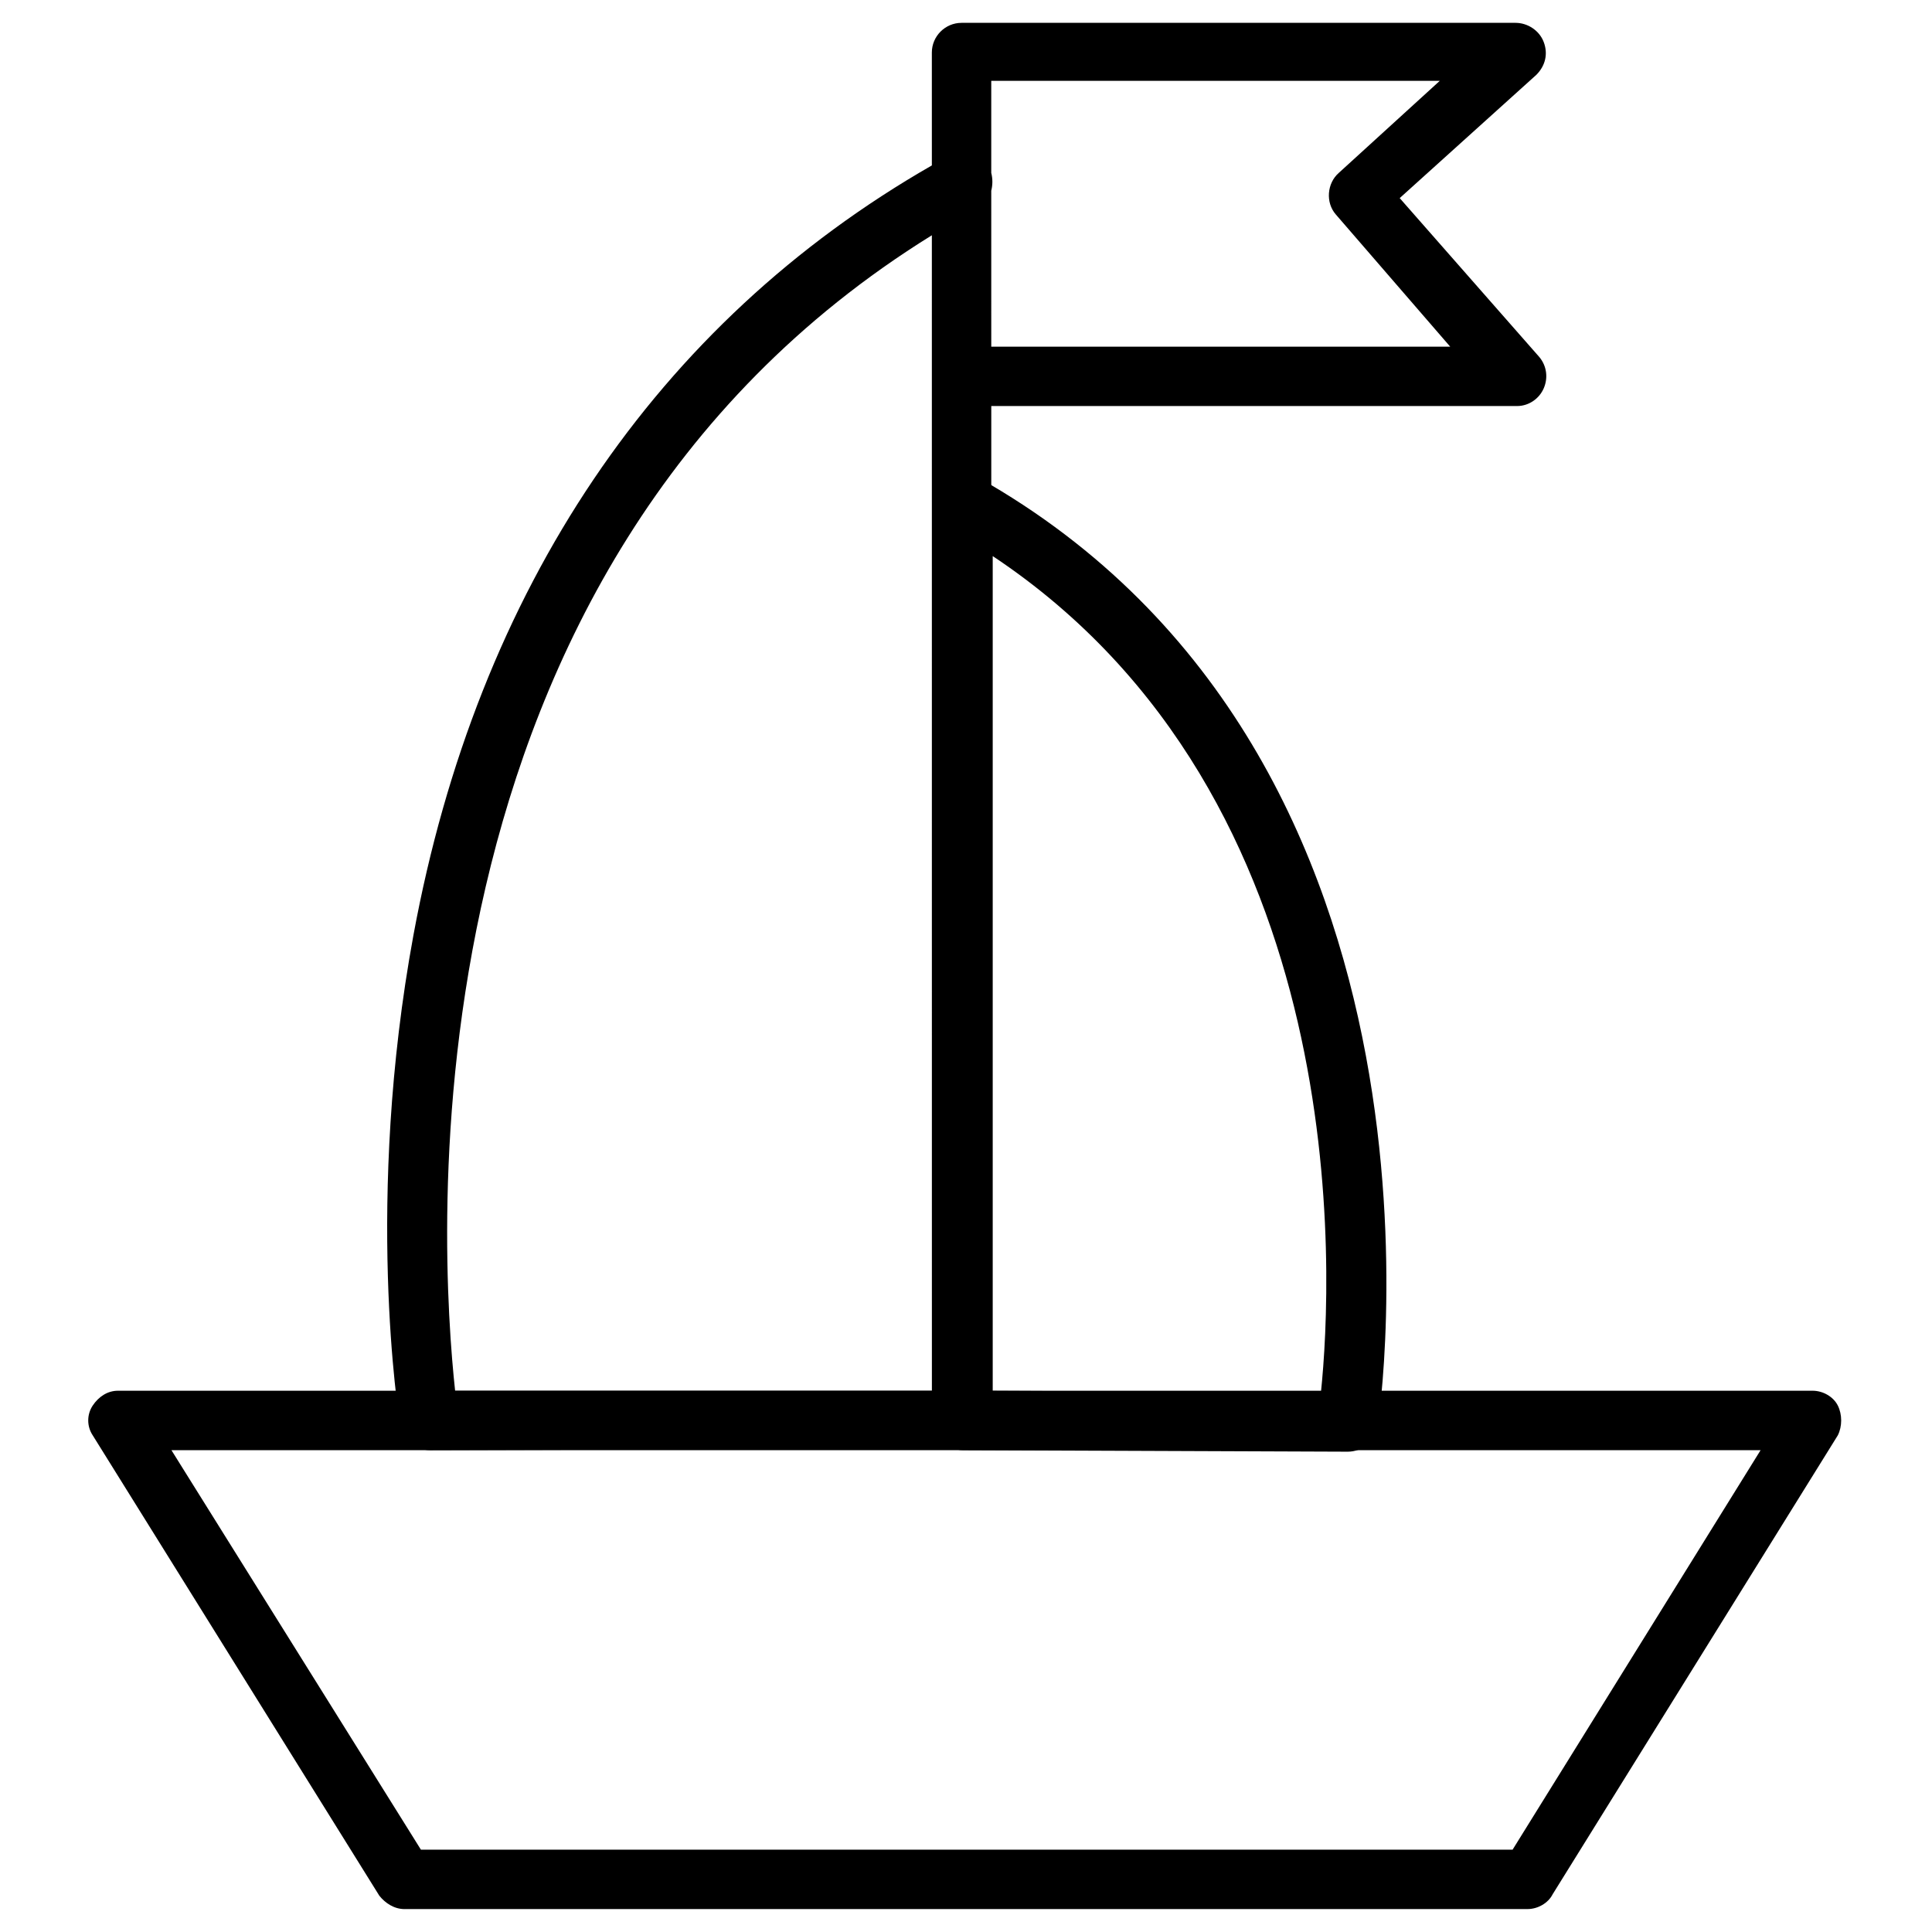
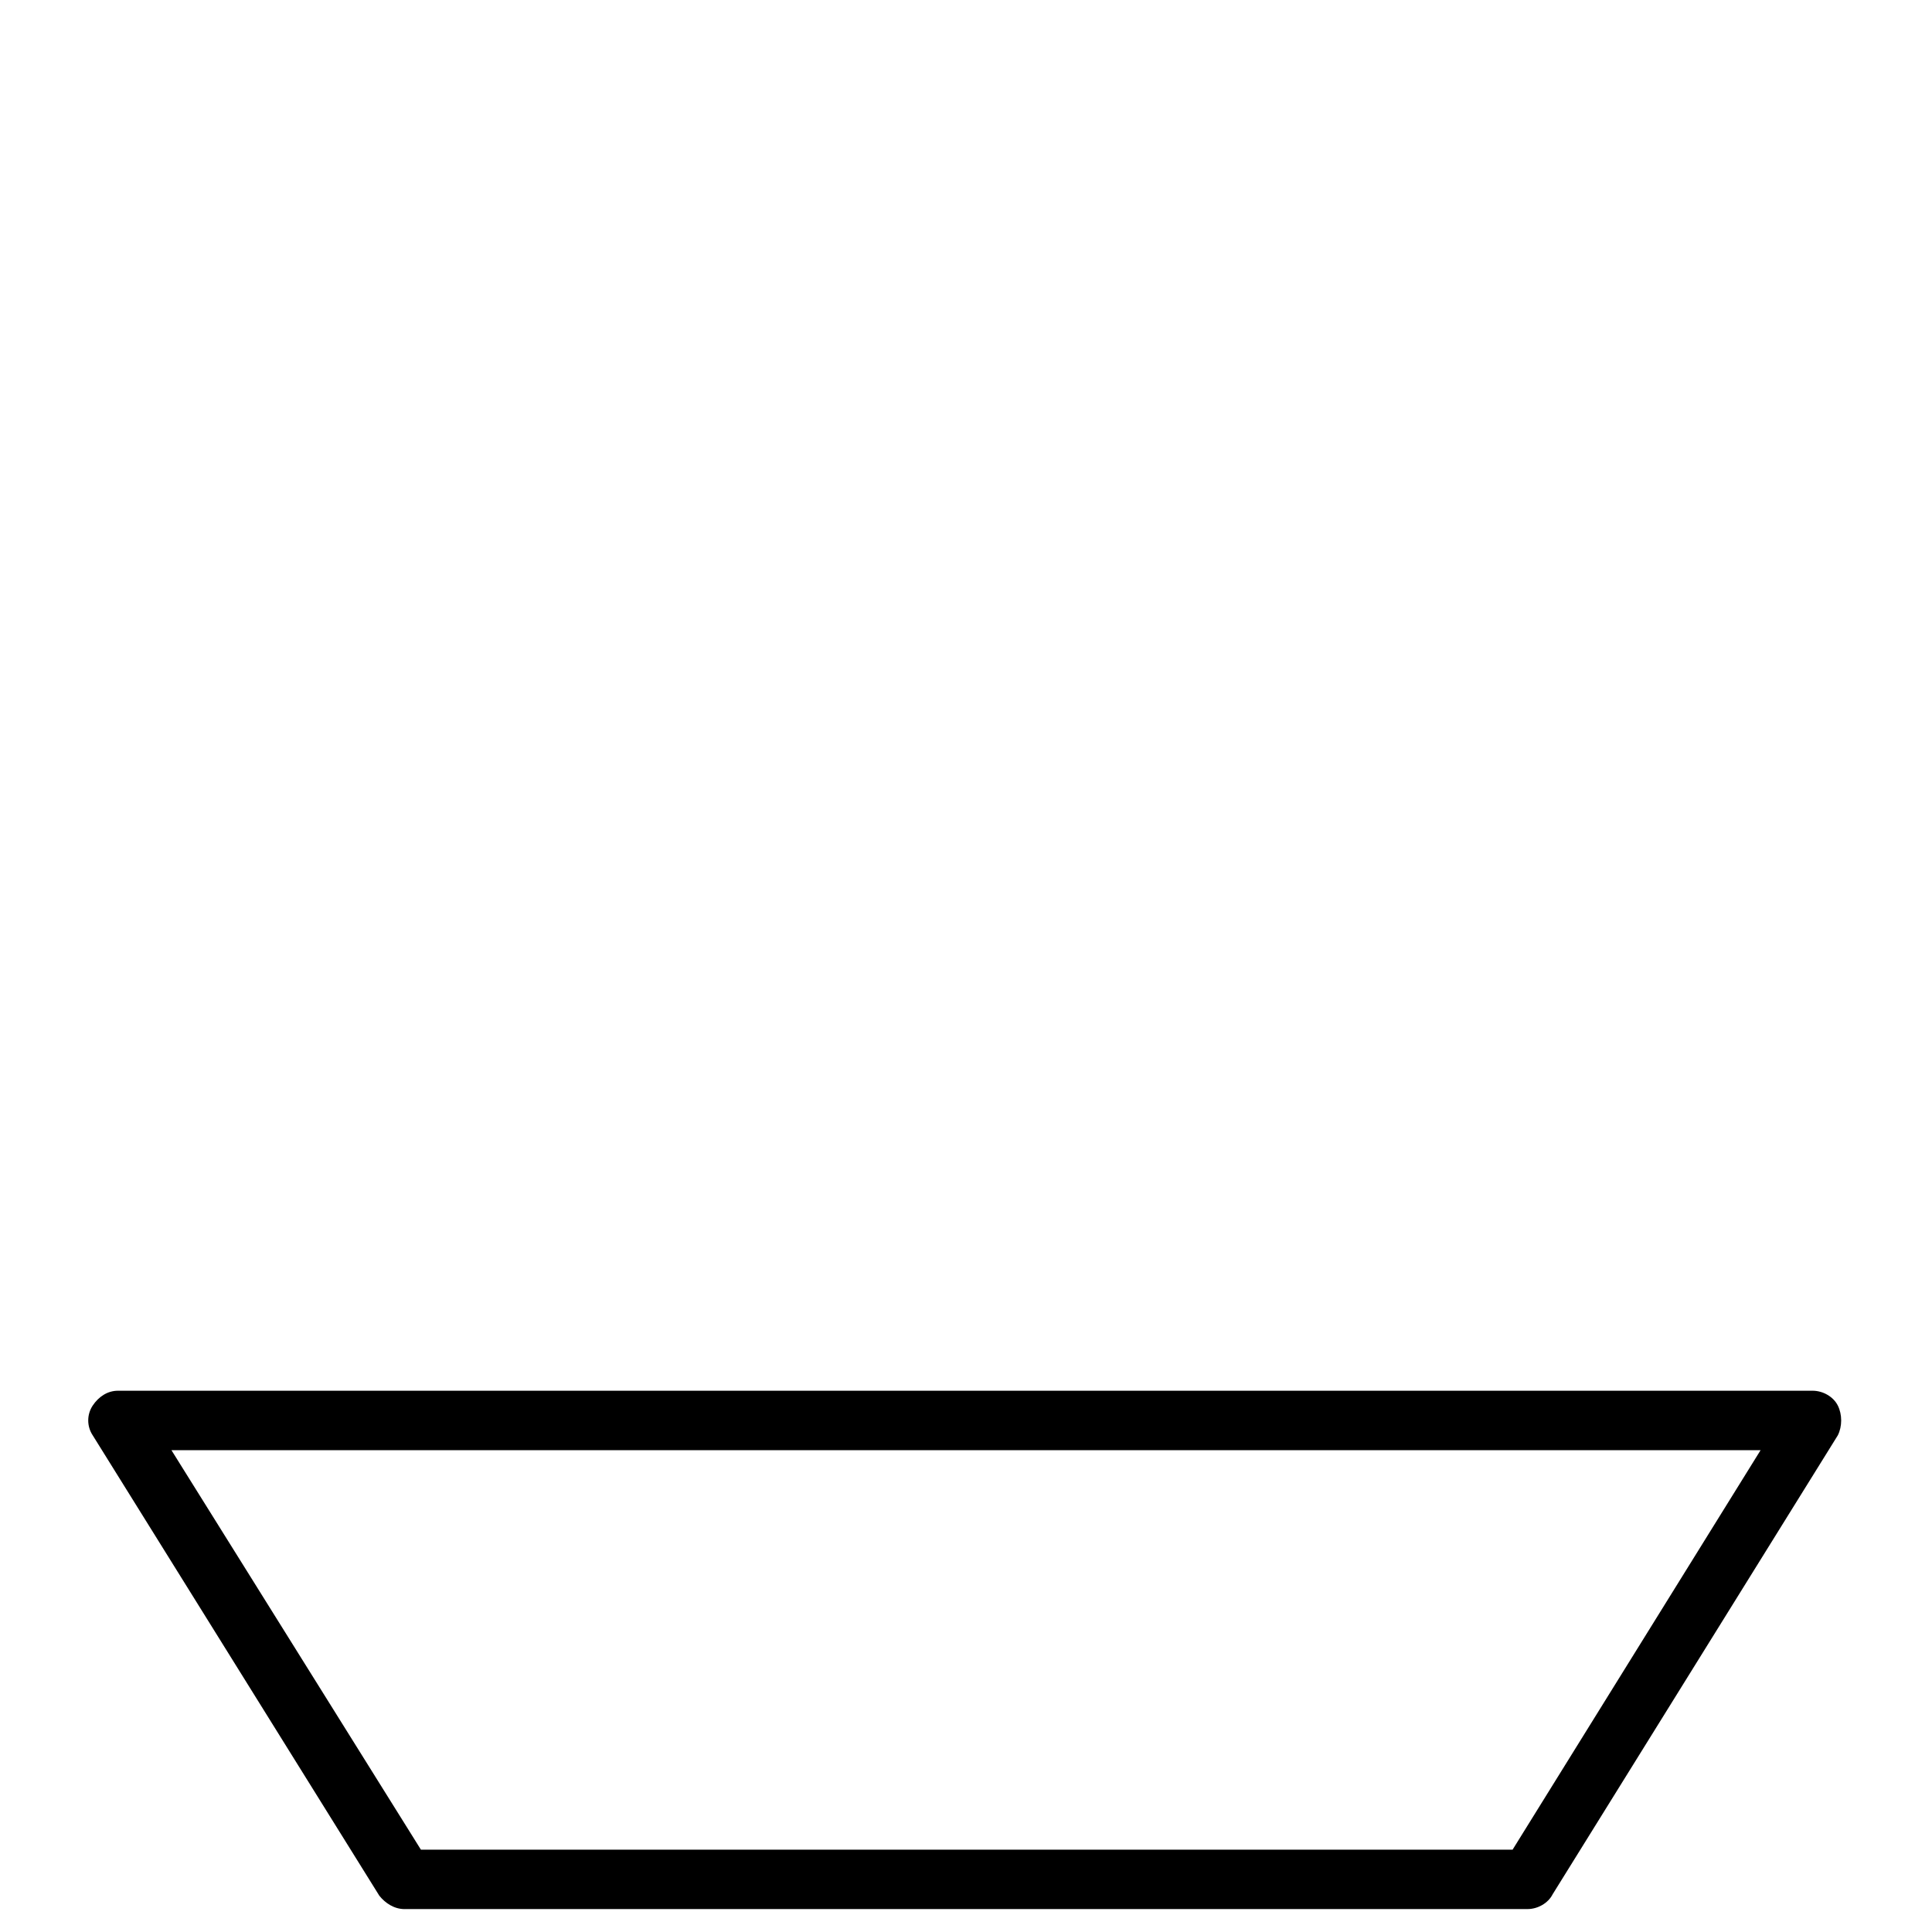
<svg xmlns="http://www.w3.org/2000/svg" fill="#000000" width="800px" height="800px" version="1.1" viewBox="144 144 512 512">
  <g>
    <path d="m548.78 649.93h-297.56c-2.754 0-5.117-1.574-6.691-3.543l-75.965-122.02c-1.574-2.363-1.574-5.512 0-7.871 1.574-2.363 3.938-3.938 6.691-3.938h449.1c2.754 0 5.512 1.574 6.691 3.938 1.18 2.363 1.18 5.512 0 7.871l-75.57 121.62c-1.184 2.363-3.938 3.938-6.691 3.938zm-293.23-15.742h289.3l65.73-105.88h-421.15z" />
-     <path d="m257.91 528.31c-3.938 0-7.086-2.754-7.871-6.691-0.395-2.363-9.445-59.434 3.543-129.89 16.926-91.711 64.551-162.16 137.37-203.89l-0.004-29.914c0-4.328 3.543-7.871 7.871-7.871h146.82c3.148 0 6.297 1.969 7.477 5.117 1.18 3.148 0.395 6.297-1.969 8.66l-36.211 32.668 37 42.117c1.969 2.363 2.363 5.512 1.18 8.266-1.18 2.754-3.938 4.723-7.086 4.723l-139.33-0.004v268.44c0 4.328-3.543 7.871-7.871 7.871zm133.04-321.96c-142.88 88.559-130.28 269.62-126.34 306.22h126.35zm15.746 29.52h121.62l-30.309-35.031c-2.754-3.148-2.363-8.266 0.789-11.02l26.766-24.402h-118.87v24.402c0.395 1.574 0.395 3.148 0 4.723z" />
-     <path d="m501.15 528.71-101.94-0.395c-4.328 0-7.871-3.543-7.871-7.871v-243.25c0-2.754 1.574-5.512 3.938-6.691 2.363-1.574 5.512-1.574 7.871 0 132.64 74.785 106.27 249.94 105.88 251.91-0.789 3.539-3.938 6.297-7.875 6.297zm-94.07-16.137 86.984 0.395c3.148-30.309 9.445-157.44-86.984-221.6z" />
  </g>
</svg>